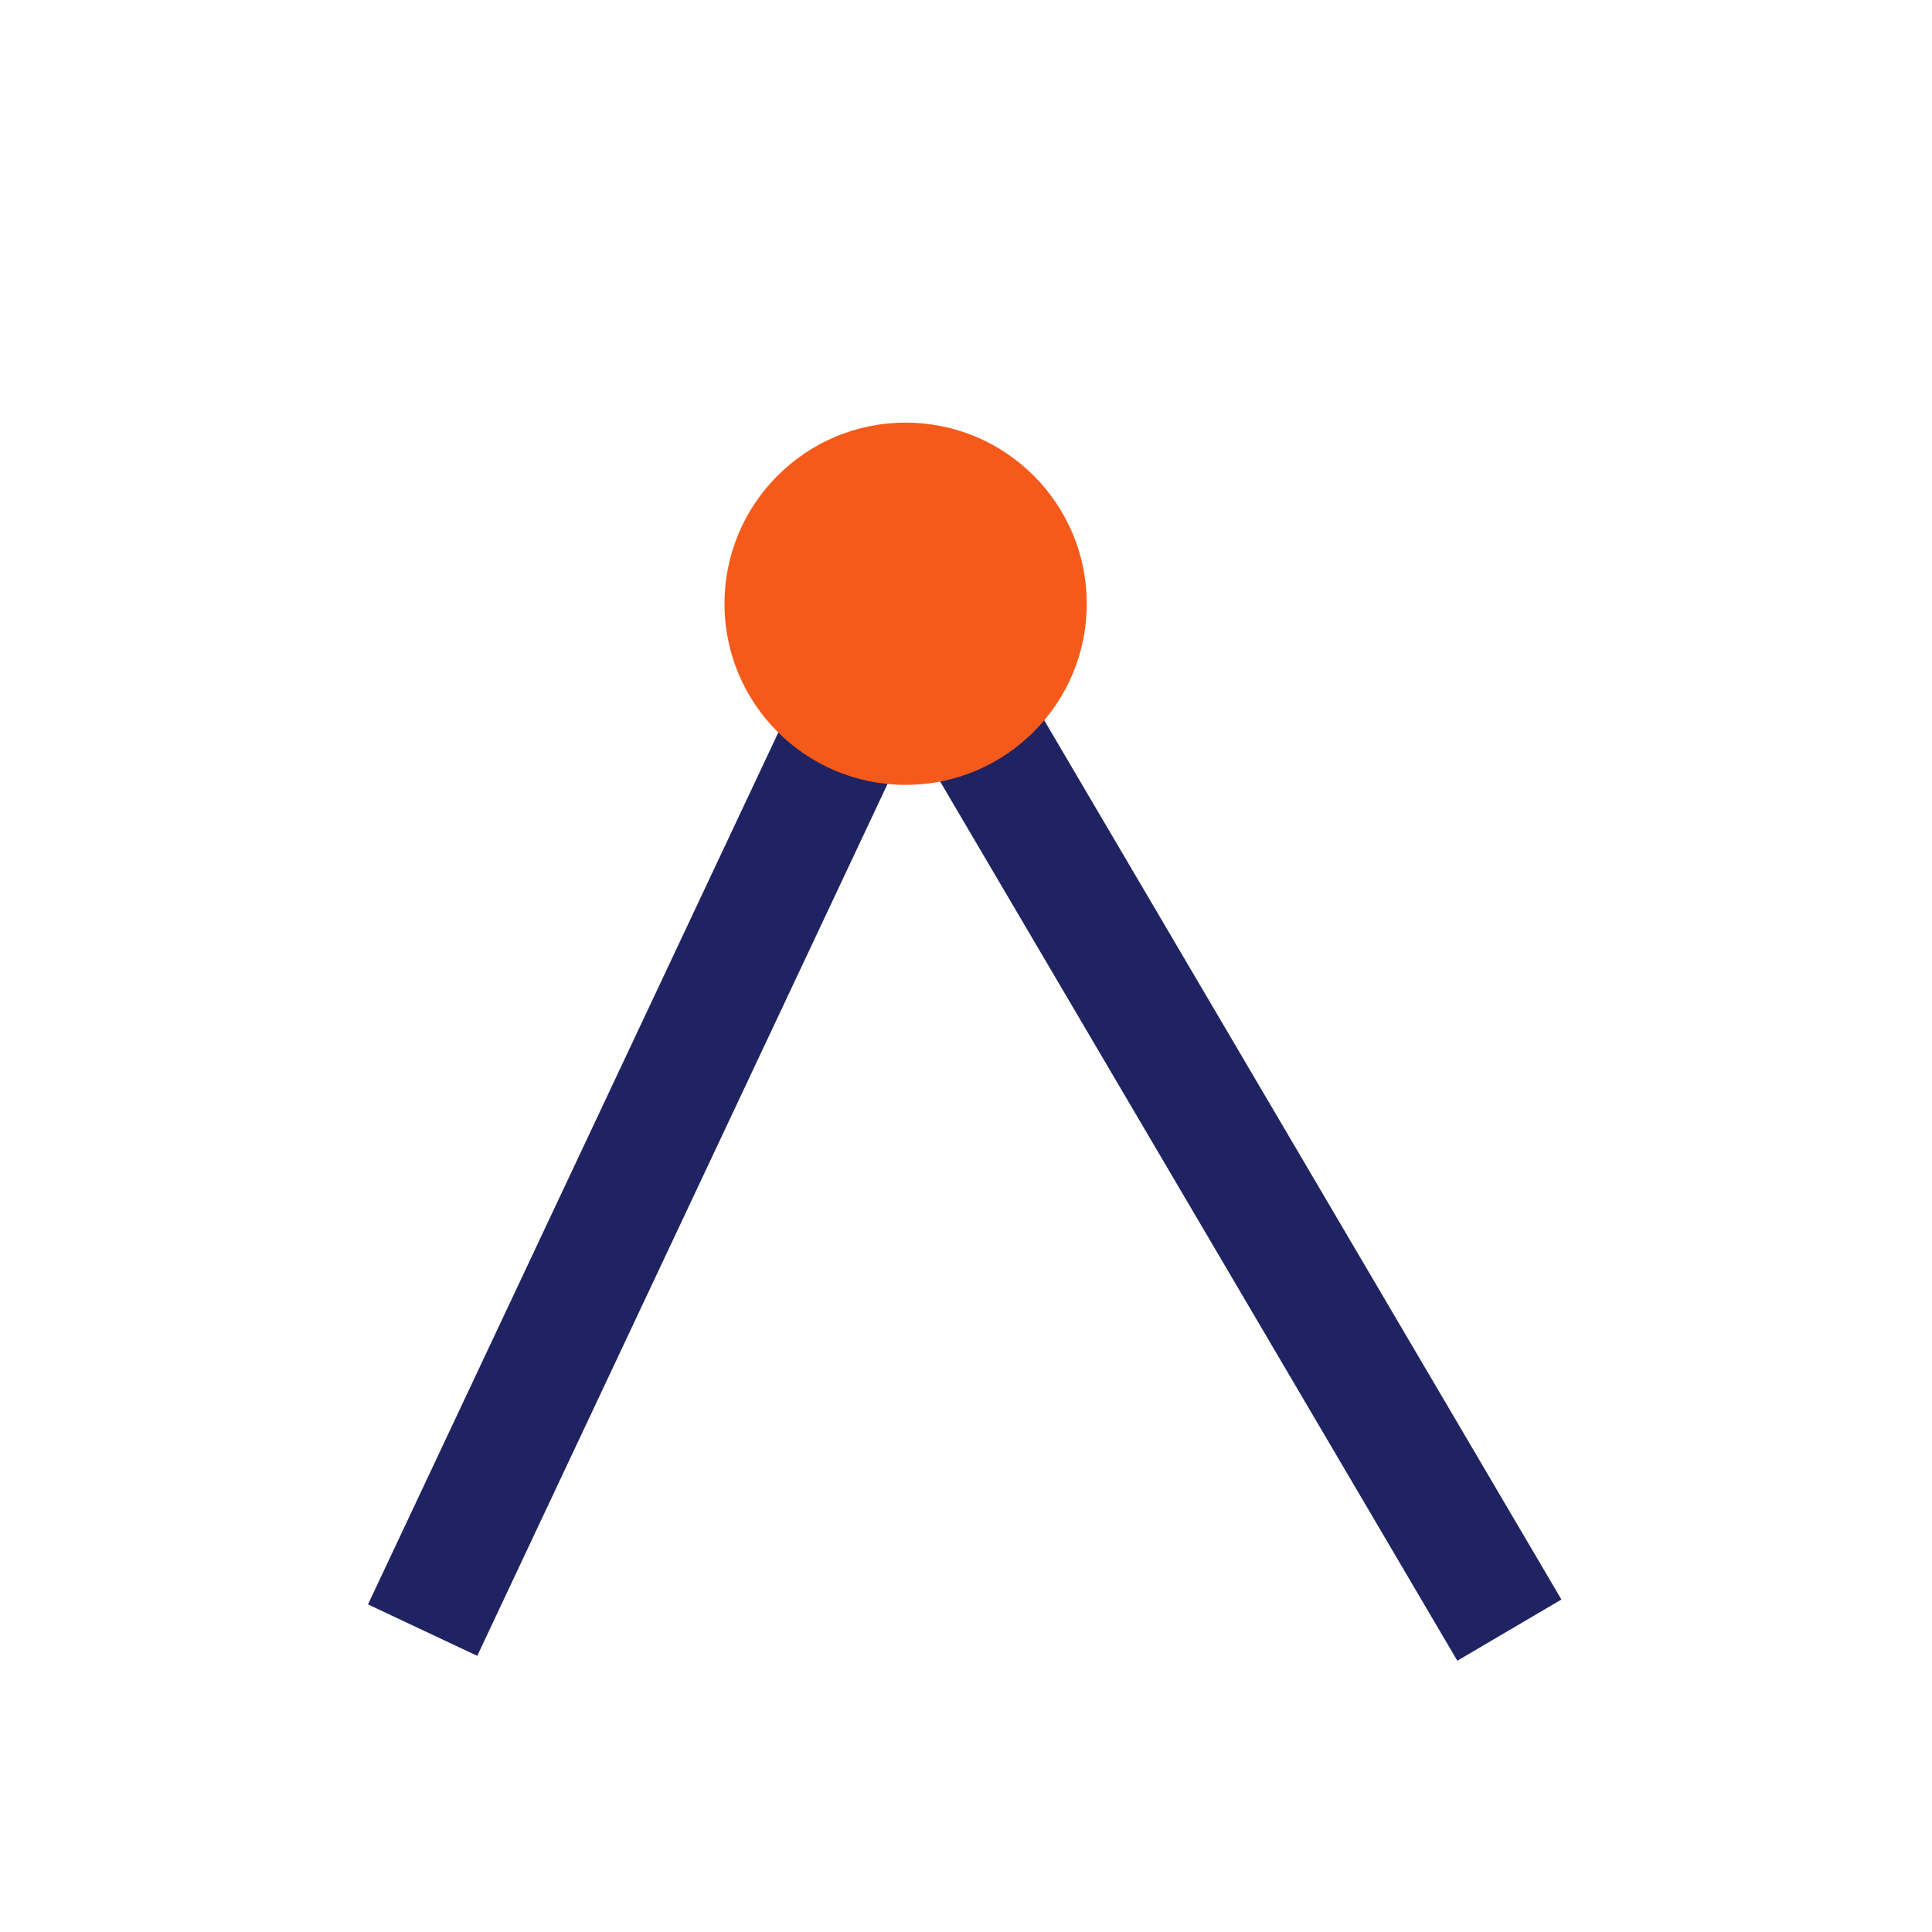
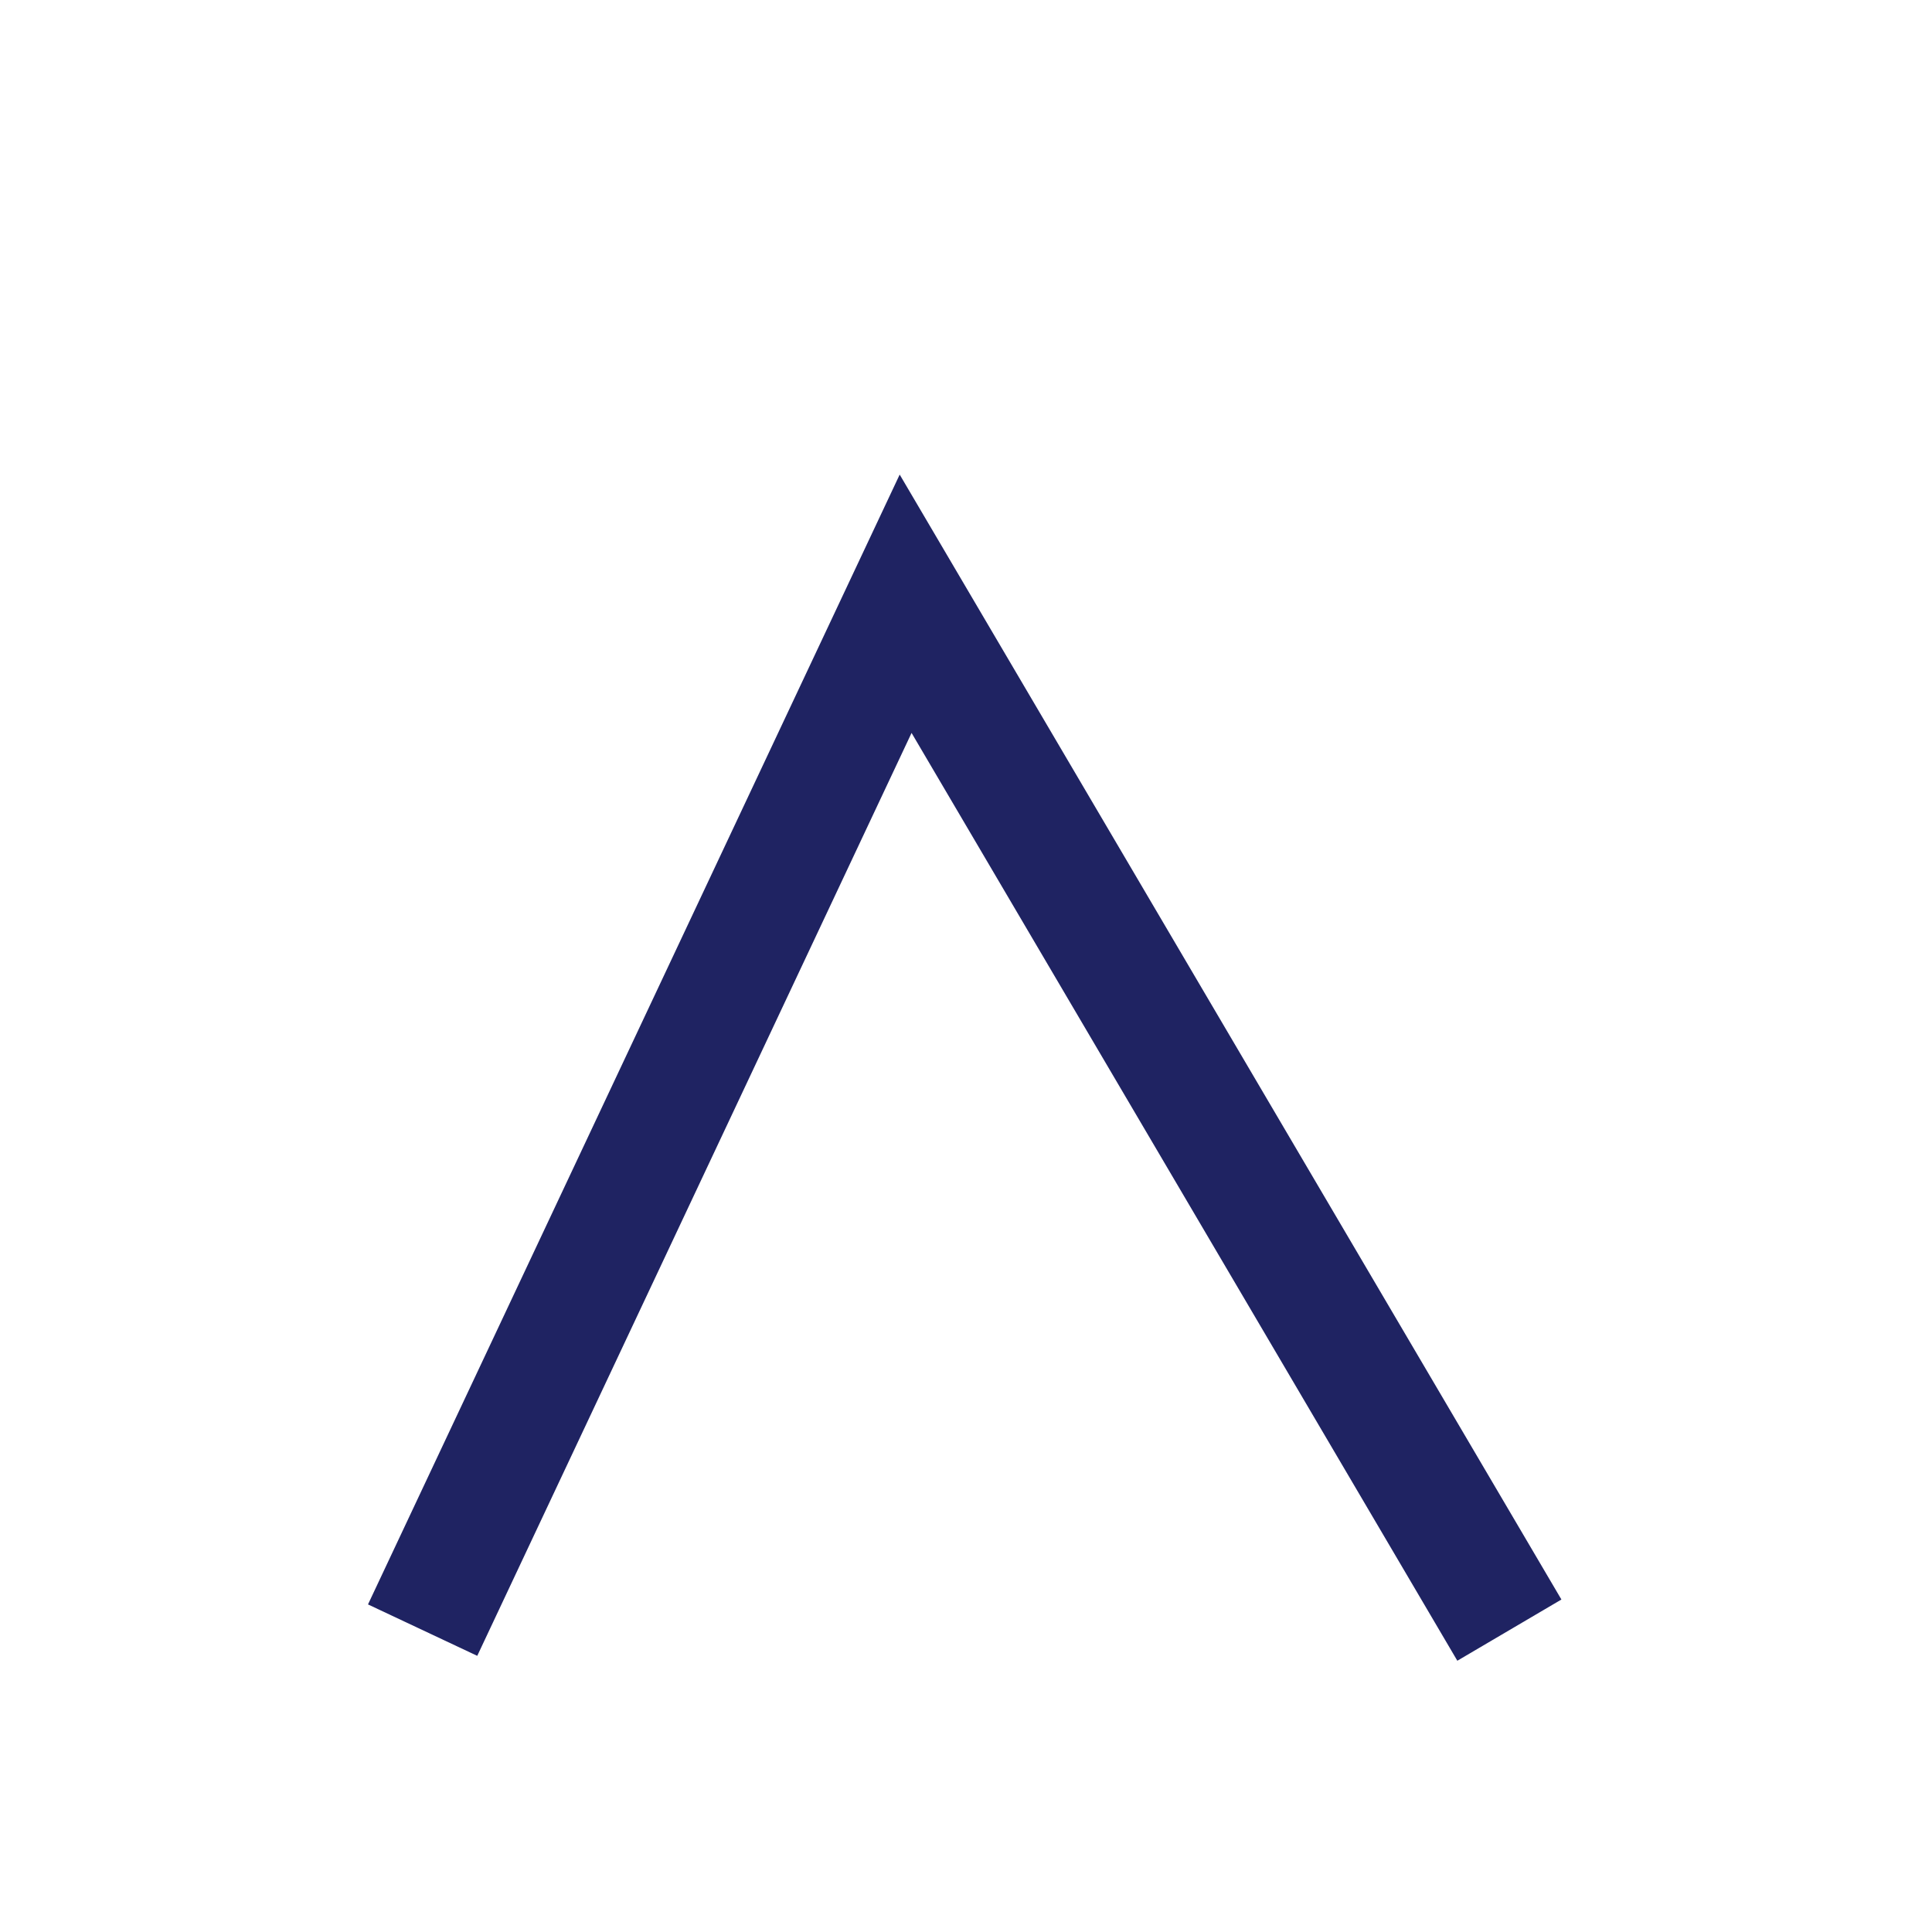
<svg xmlns="http://www.w3.org/2000/svg" width="32" height="32" viewBox="0 0 32 32">
  <path d="M7 27l8-17 10 17" fill="none" stroke="#1F2362" stroke-width="2" />
-   <circle cx="15" cy="10" r="3" fill="#F65A1A" />
</svg>